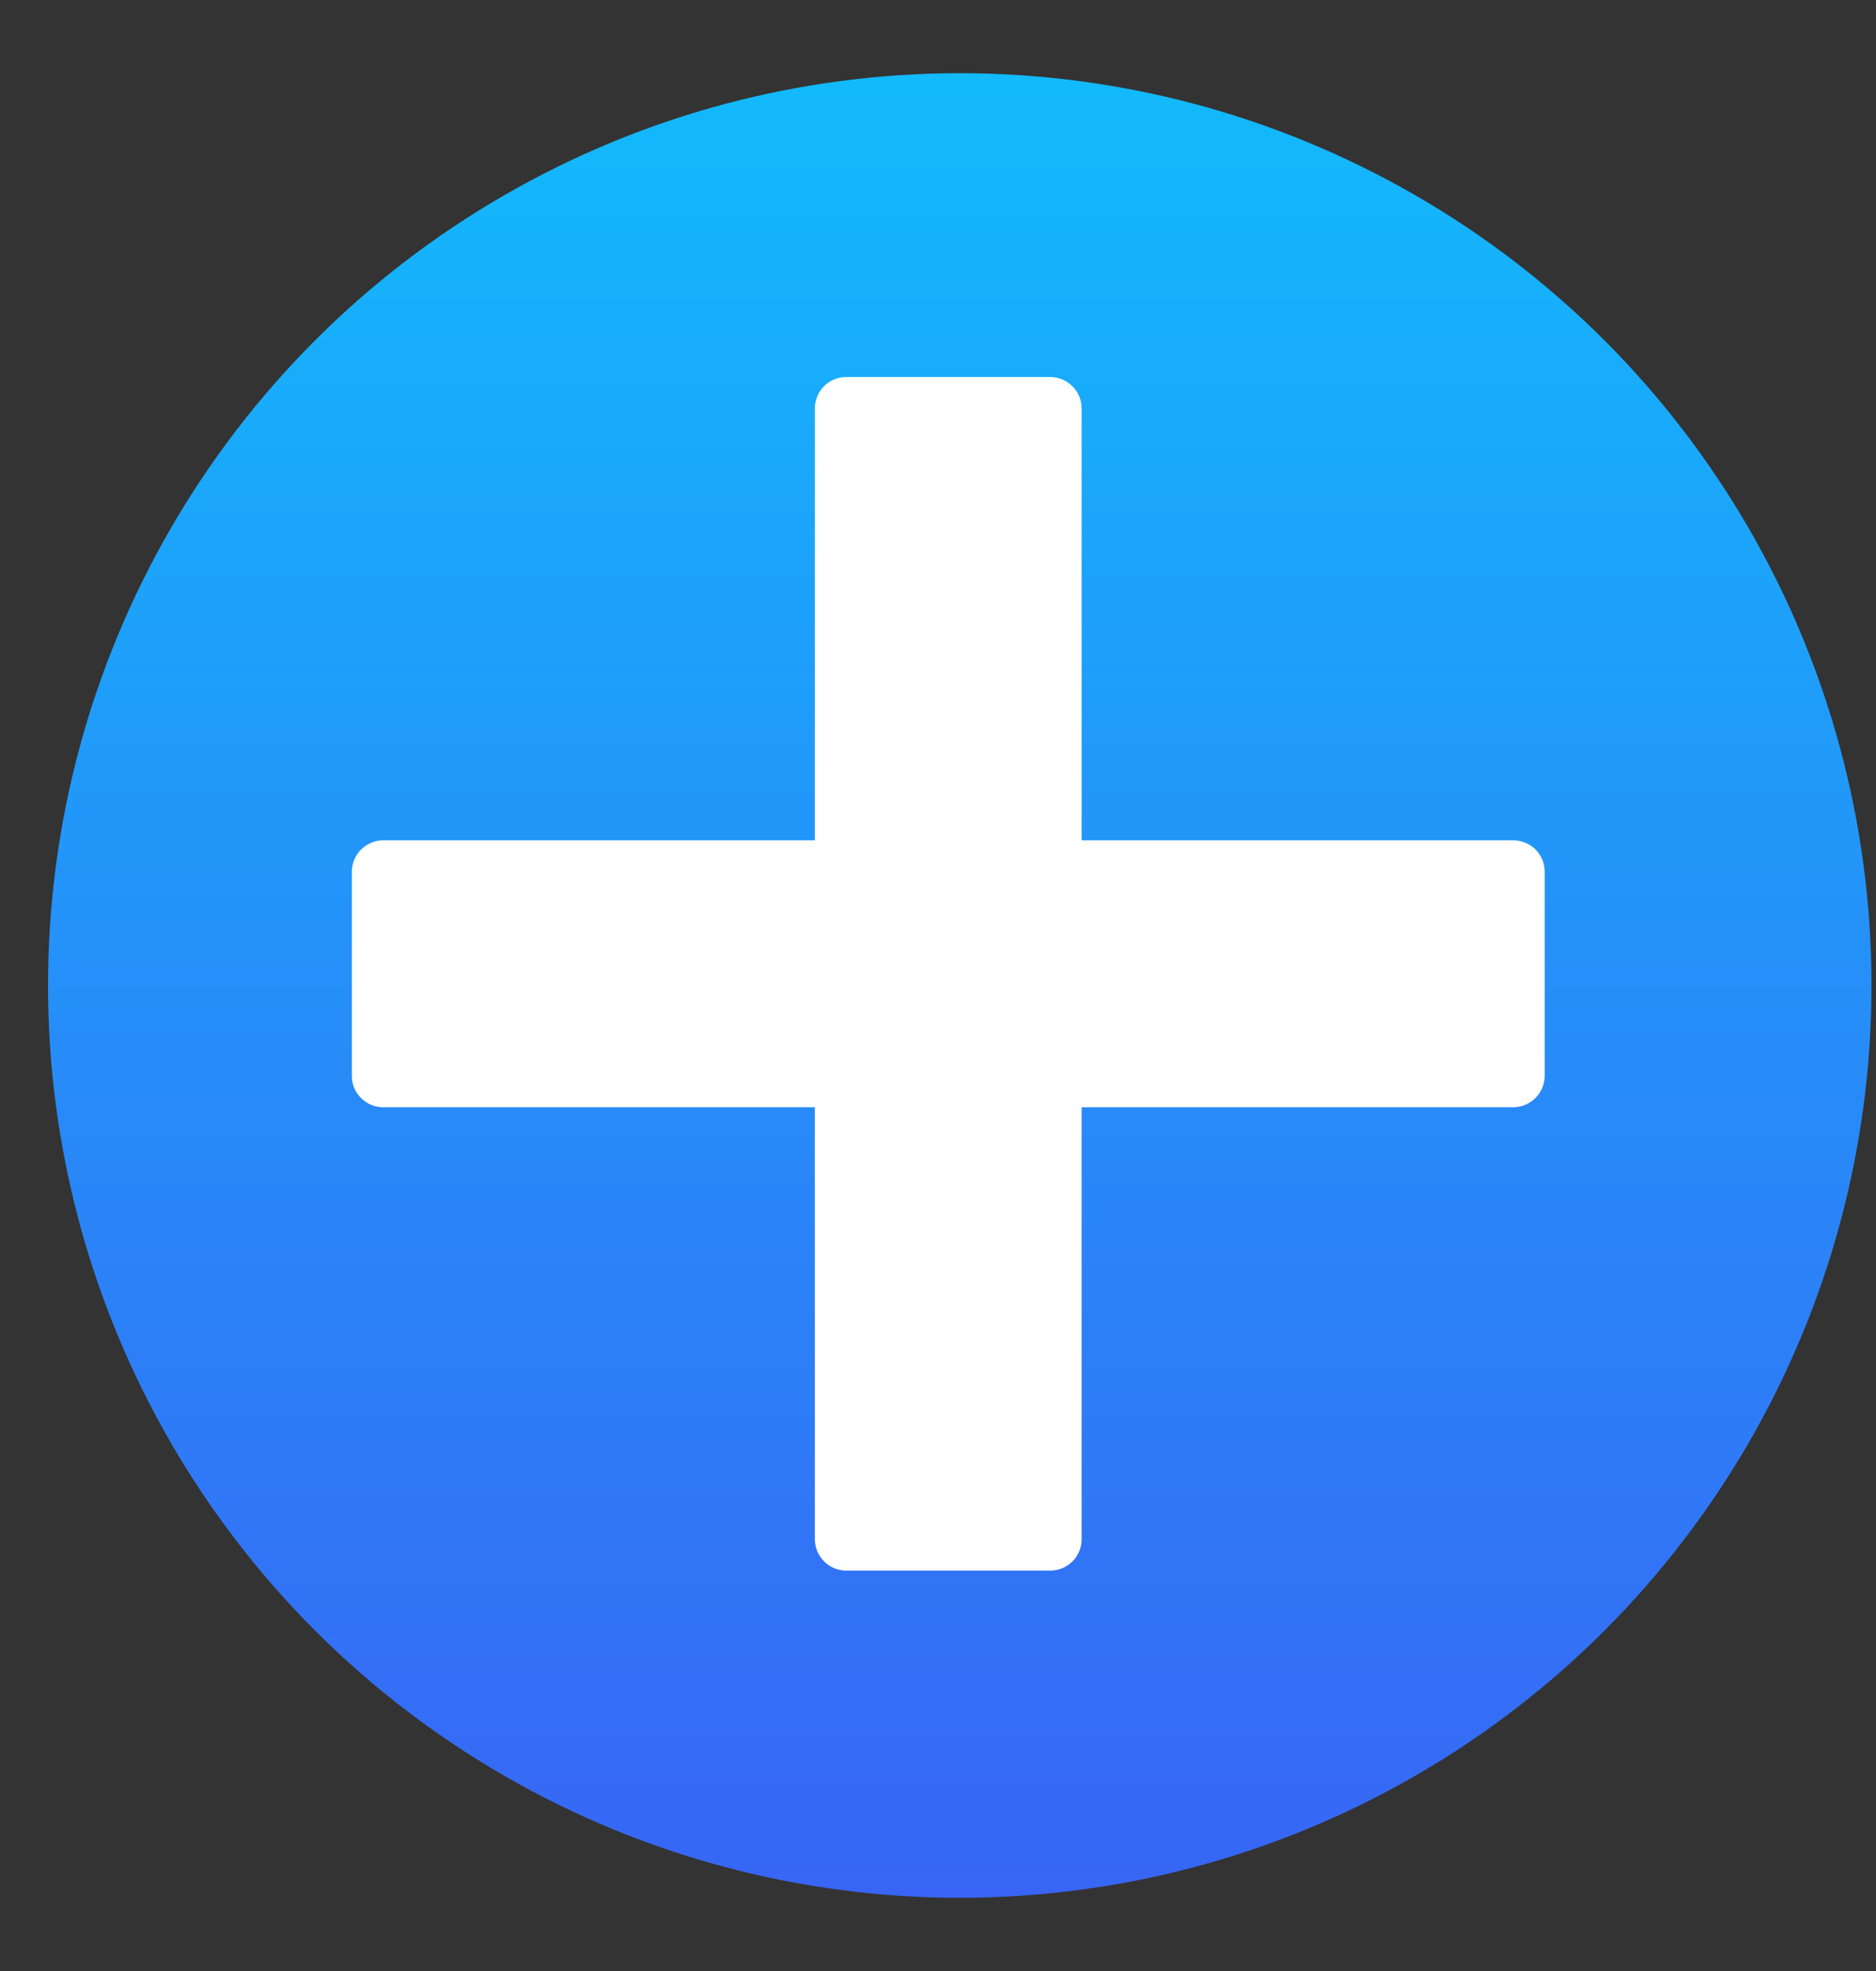
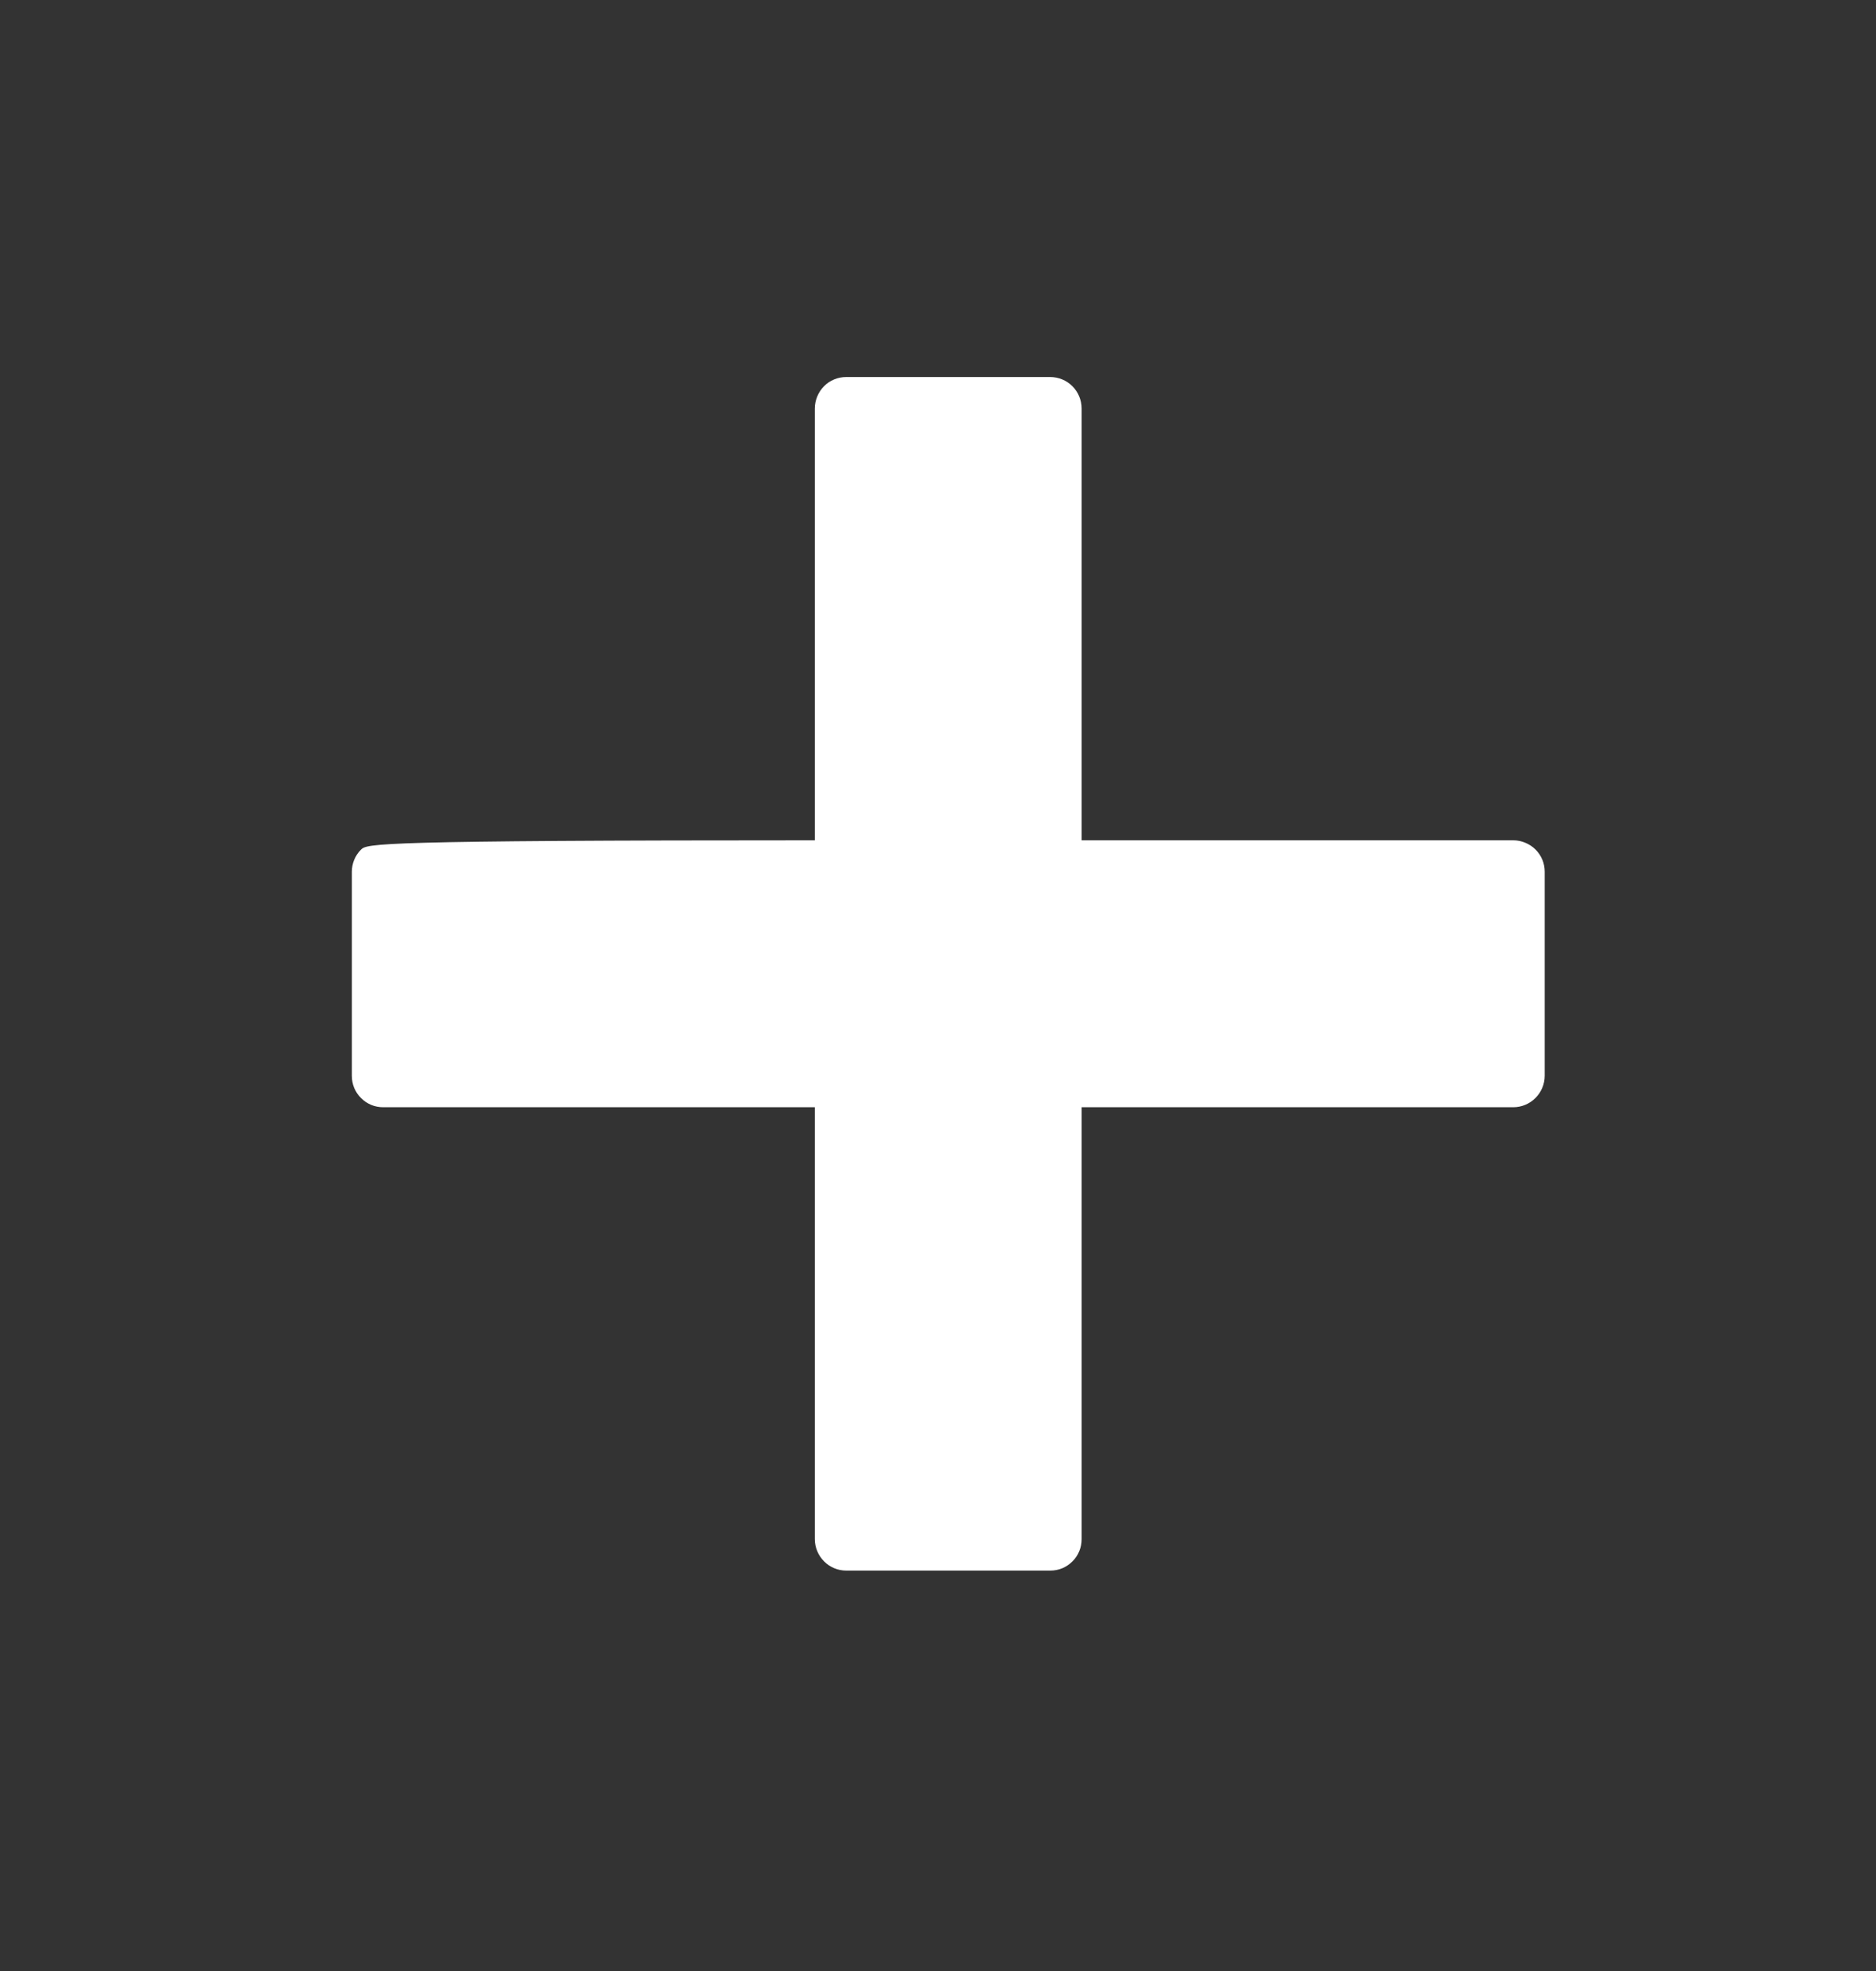
<svg xmlns="http://www.w3.org/2000/svg" width="20" height="21" viewBox="0 0 20 21" fill="none">
  <rect x="0" y="0" width="20" height="21" fill="#333333" stroke="none" />
-   <circle cx="10.232" cy="10.5" r="9.72" fill="url(#paint0_linear_489_6235)" />
-   <path d="M11.531 16.399L11.531 11.797H16.133C16.222 11.797 16.307 11.761 16.369 11.699C16.432 11.636 16.468 11.551 16.468 11.462L16.468 9.288C16.468 9.244 16.46 9.201 16.443 9.16C16.426 9.119 16.401 9.082 16.37 9.051C16.339 9.02 16.302 8.996 16.261 8.979C16.221 8.962 16.177 8.953 16.133 8.953L11.531 8.953L11.531 4.352C11.531 4.263 11.496 4.178 11.433 4.115C11.37 4.052 11.285 4.017 11.196 4.017H9.022C8.978 4.017 8.935 4.025 8.894 4.042C8.853 4.059 8.816 4.083 8.785 4.115C8.754 4.146 8.73 4.183 8.713 4.223C8.696 4.264 8.687 4.308 8.687 4.352L8.687 8.953L4.086 8.953C3.997 8.953 3.912 8.989 3.849 9.052C3.786 9.114 3.751 9.2 3.751 9.288L3.751 11.462C3.751 11.506 3.759 11.55 3.776 11.591C3.793 11.631 3.817 11.668 3.849 11.699C3.88 11.731 3.917 11.755 3.957 11.772C3.998 11.789 4.042 11.797 4.086 11.797H8.687L8.687 16.399C8.687 16.488 8.723 16.573 8.786 16.636C8.848 16.699 8.934 16.734 9.022 16.734H11.196C11.24 16.734 11.284 16.726 11.325 16.709C11.365 16.692 11.402 16.667 11.433 16.636C11.465 16.605 11.489 16.568 11.506 16.527C11.523 16.487 11.531 16.443 11.531 16.399Z" fill="white" />
+   <path d="M11.531 16.399L11.531 11.797H16.133C16.222 11.797 16.307 11.761 16.369 11.699C16.432 11.636 16.468 11.551 16.468 11.462L16.468 9.288C16.468 9.244 16.46 9.201 16.443 9.16C16.426 9.119 16.401 9.082 16.37 9.051C16.339 9.02 16.302 8.996 16.261 8.979C16.221 8.962 16.177 8.953 16.133 8.953L11.531 8.953L11.531 4.352C11.531 4.263 11.496 4.178 11.433 4.115C11.37 4.052 11.285 4.017 11.196 4.017H9.022C8.978 4.017 8.935 4.025 8.894 4.042C8.853 4.059 8.816 4.083 8.785 4.115C8.754 4.146 8.73 4.183 8.713 4.223C8.696 4.264 8.687 4.308 8.687 4.352L8.687 8.953C3.997 8.953 3.912 8.989 3.849 9.052C3.786 9.114 3.751 9.2 3.751 9.288L3.751 11.462C3.751 11.506 3.759 11.55 3.776 11.591C3.793 11.631 3.817 11.668 3.849 11.699C3.88 11.731 3.917 11.755 3.957 11.772C3.998 11.789 4.042 11.797 4.086 11.797H8.687L8.687 16.399C8.687 16.488 8.723 16.573 8.786 16.636C8.848 16.699 8.934 16.734 9.022 16.734H11.196C11.24 16.734 11.284 16.726 11.325 16.709C11.365 16.692 11.402 16.667 11.433 16.636C11.465 16.605 11.489 16.568 11.506 16.527C11.523 16.487 11.531 16.443 11.531 16.399Z" fill="white" />
  <defs>
    <linearGradient id="paint0_linear_489_6235" x1="10.567" y1="20.22" x2="10.567" y2="0.78" gradientUnits="userSpaceOnUse">
      <stop stop-color="#3865F5" />
      <stop offset="1" stop-color="#12BAFC" />
    </linearGradient>
  </defs>
</svg>